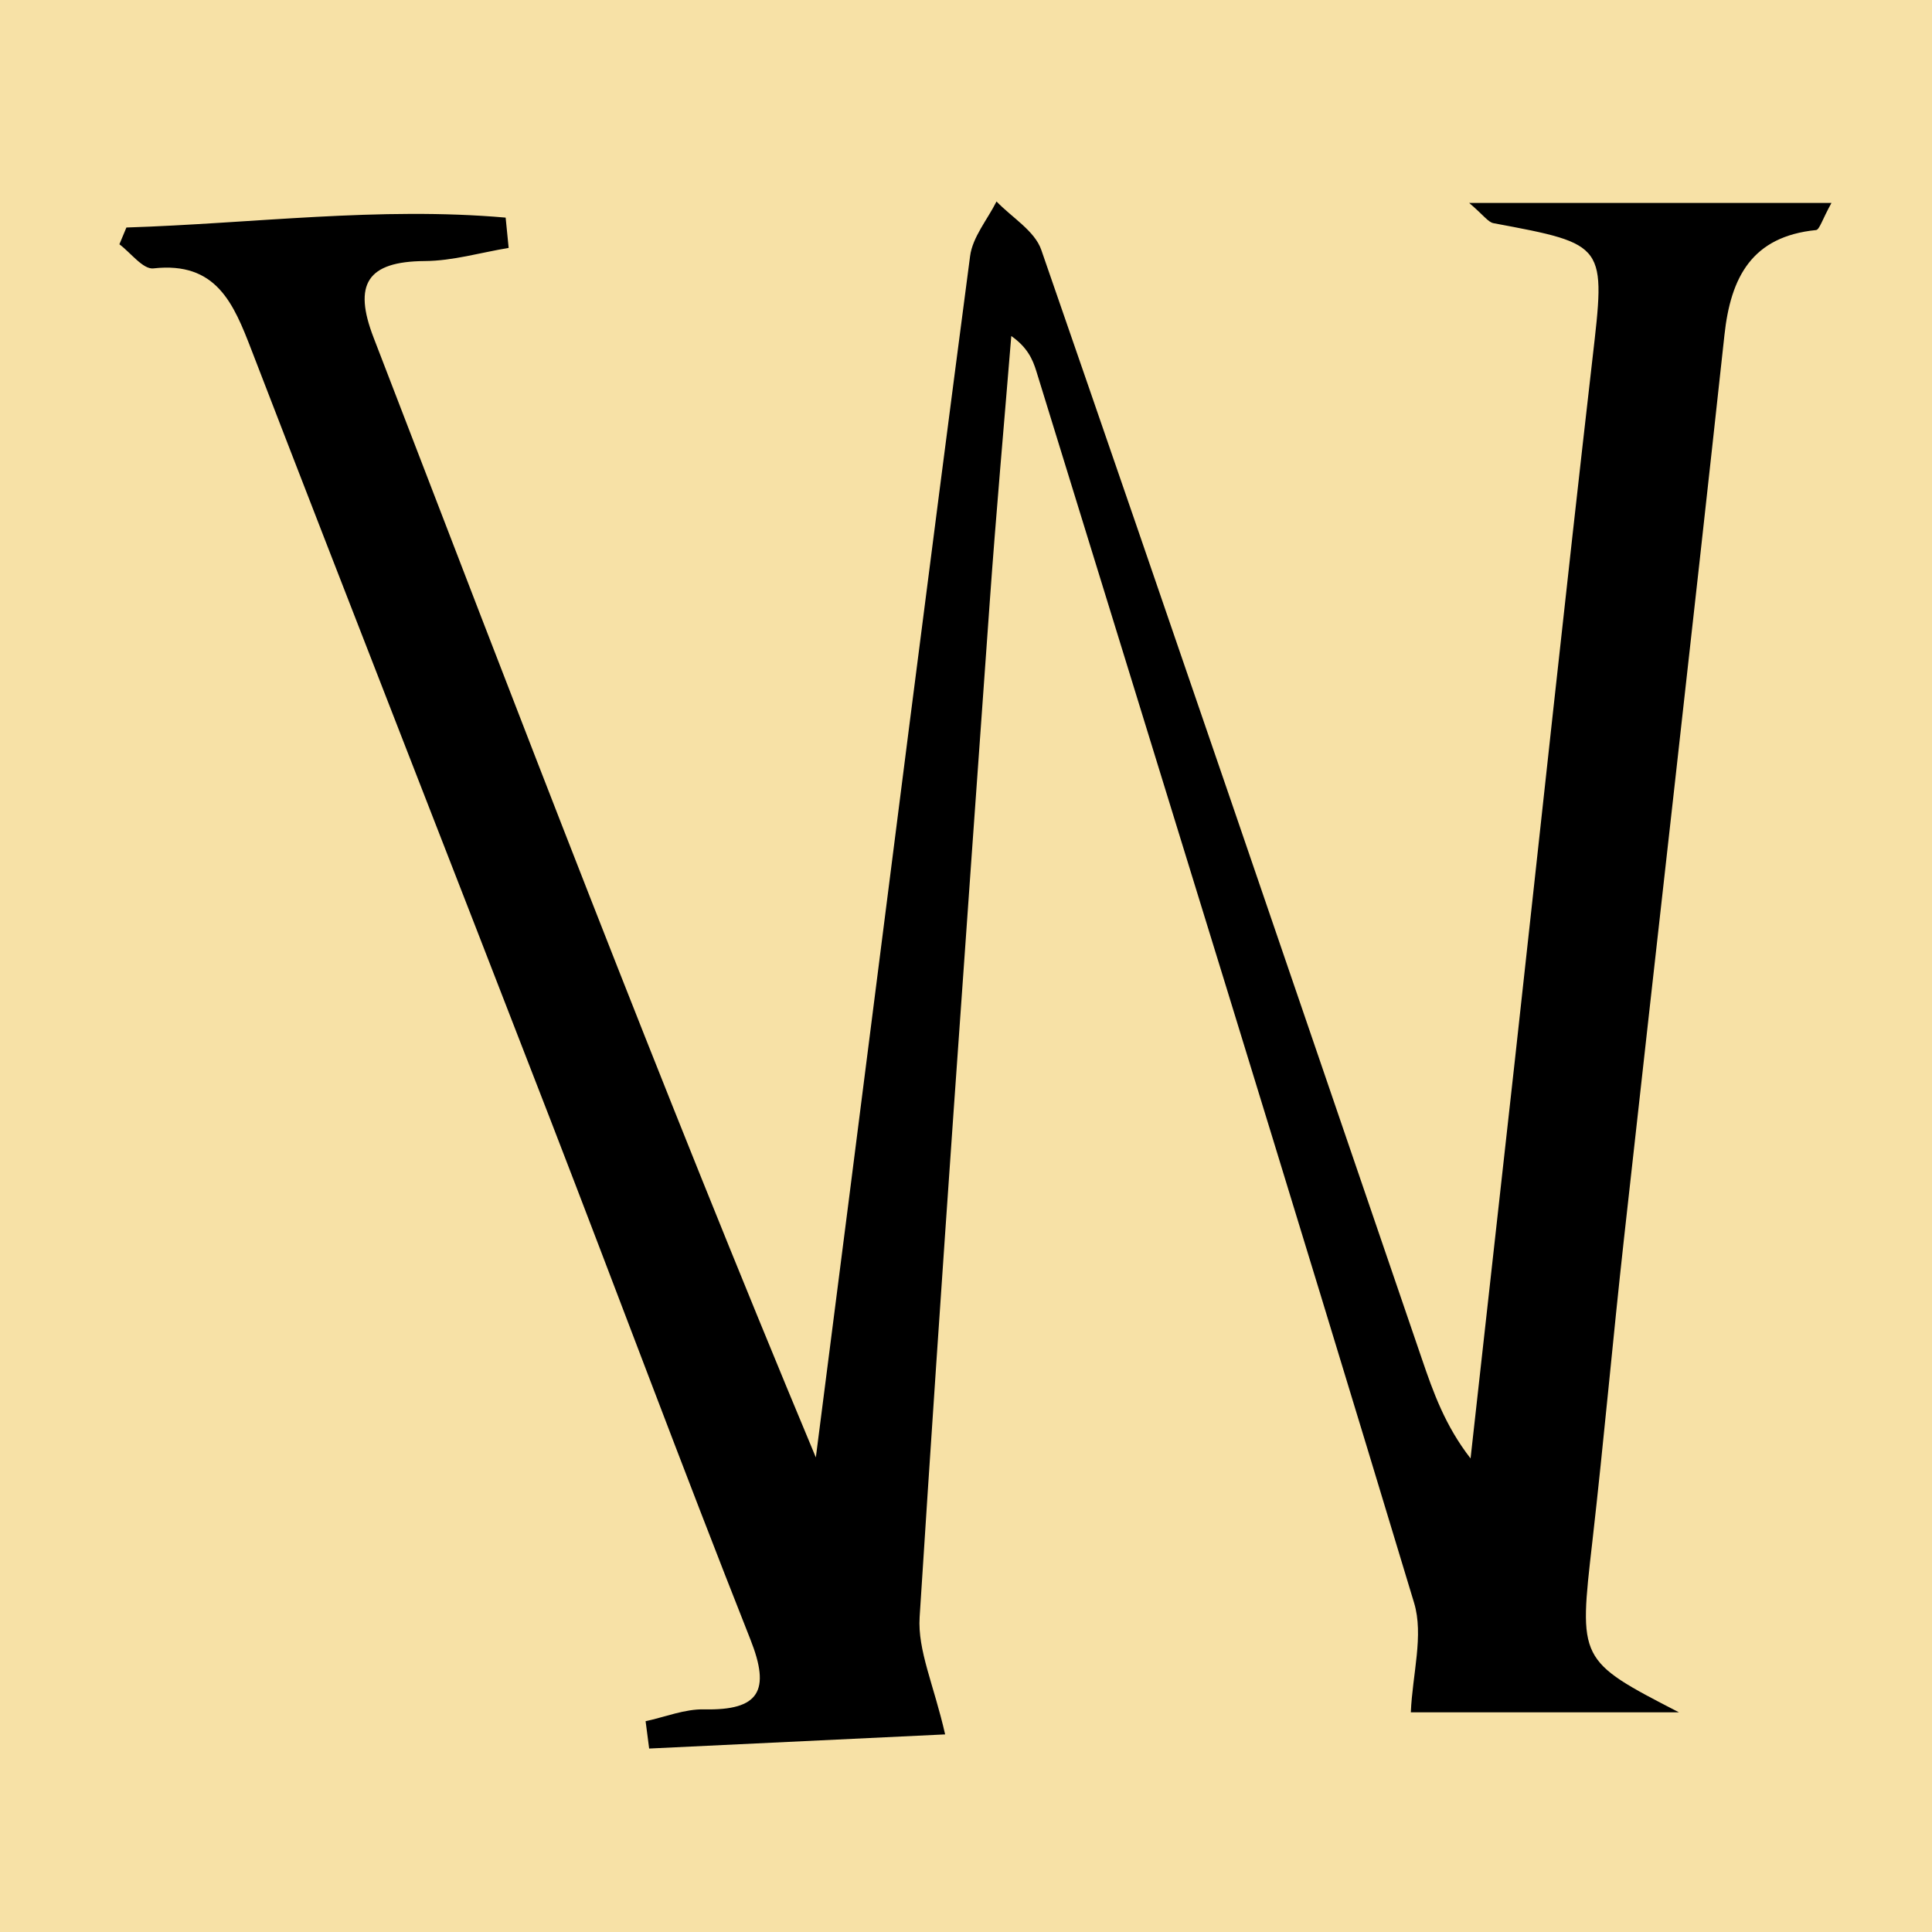
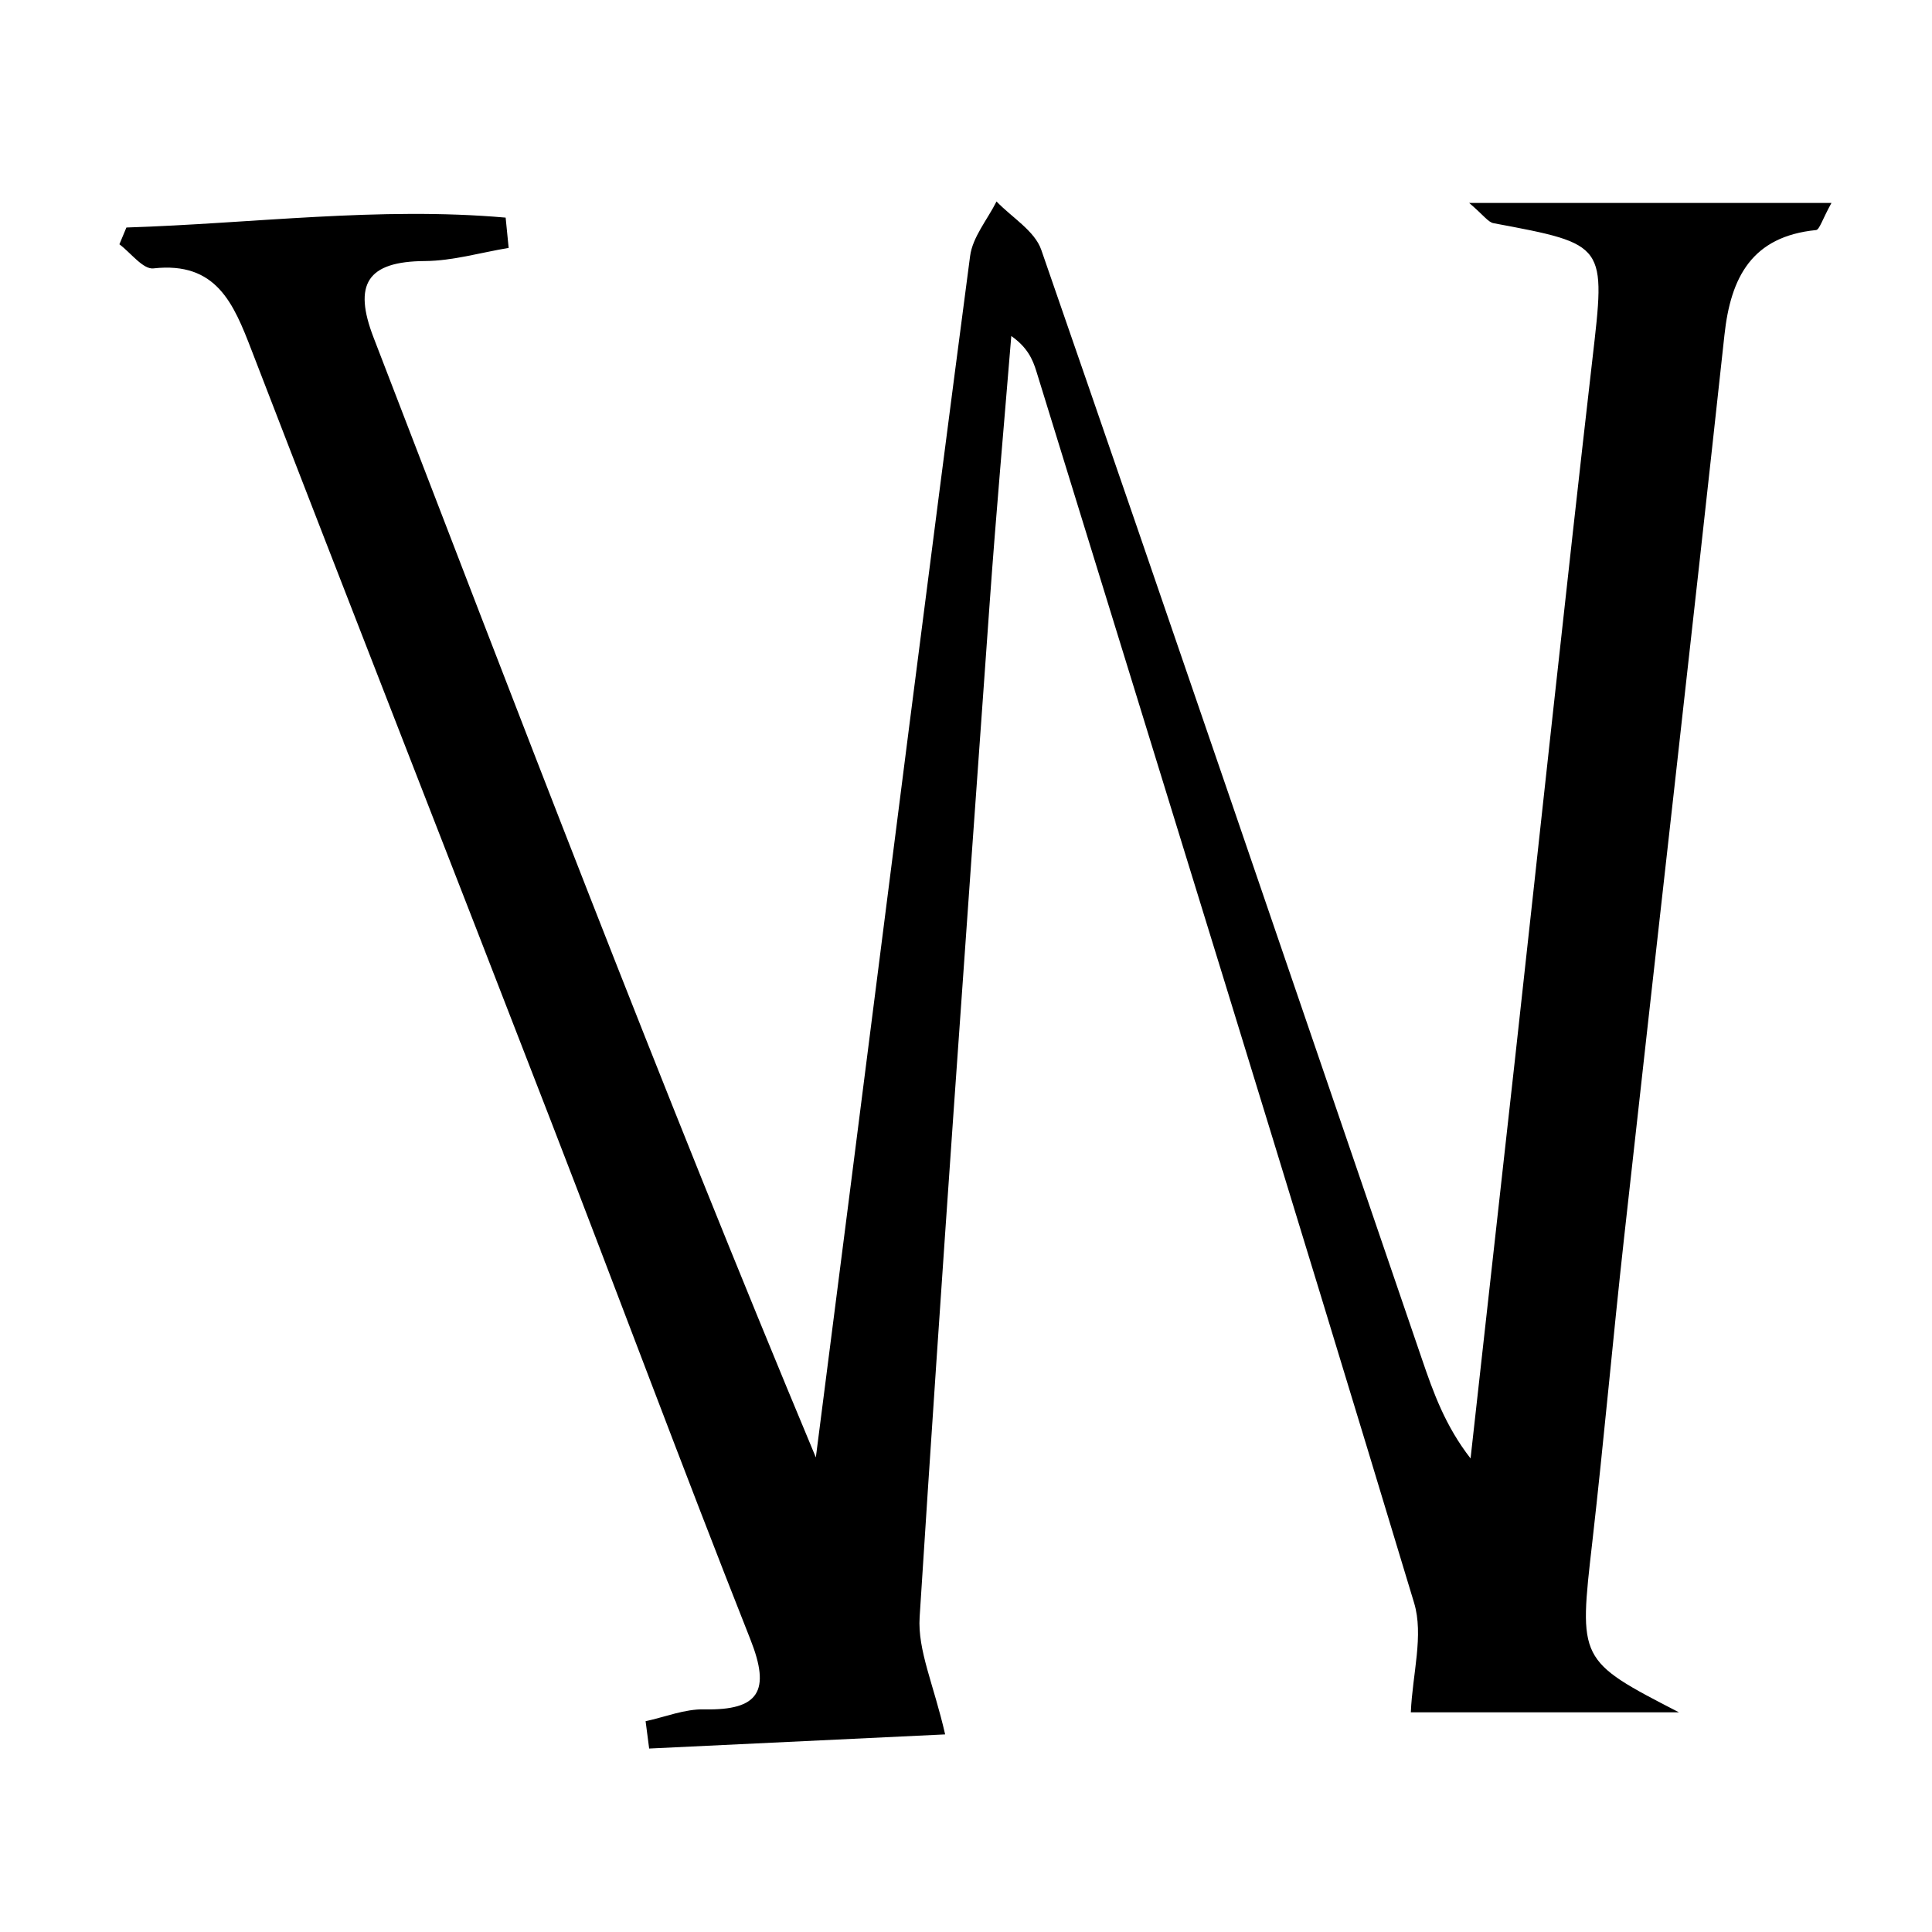
<svg xmlns="http://www.w3.org/2000/svg" id="a" viewBox="0 0 250 250">
  <defs>
    <style>.b{fill:#f7e1a6;}</style>
  </defs>
-   <rect class="b" x="-6" y="-6" width="265" height="265" />
  <path d="m16.35,29.44c16.36-.52,32.72-2.72,49.08-1.28.13,1.31.26,2.61.39,3.92-3.62.6-7.24,1.68-10.86,1.7-7.46.05-9.28,3-6.62,9.9,18.58,48.24,37.02,96.54,57.23,144.91,1.44-11.21,2.88-22.43,4.31-33.64,5.18-40.61,10.31-81.22,15.65-121.81.32-2.46,2.24-4.72,3.42-7.07,1.98,2.07,4.94,3.8,5.79,6.26,16.56,47.79,32.88,95.66,49.25,143.51,1.48,4.34,3.02,8.66,6.3,12.88,1.91-17.16,3.83-34.33,5.73-51.49,3.34-30.23,6.56-60.47,10.03-90.69,1.72-14.95,1.91-14.91-12.79-17.66-.7-.13-1.26-1.01-3.15-2.62h46.88c-1.22,2.21-1.55,3.47-2,3.51-8.27.83-11.04,6.06-11.85,13.6-4.23,38.96-8.68,77.89-12.99,116.84-1.45,13.08-2.61,26.2-4.1,39.27-1.76,15.37-1.85,15.36,11.2,22.09h-34.69c.21-4.96,1.69-9.98.42-14.17-16.05-53.18-32.5-106.25-48.87-159.34-.49-1.6-1.19-3.13-3.25-4.58-.94,11.48-1.97,22.96-2.79,34.45-3.12,43.76-6.28,87.52-9.07,131.31-.28,4.31,1.84,8.78,3.3,15.19-11.33.54-24.82,1.18-38.3,1.83-.15-1.18-.31-2.36-.46-3.54,2.53-.54,5.07-1.59,7.59-1.53,7.12.15,8.61-2.39,5.97-9.05-8.82-22.28-17.17-44.75-25.82-67.1-12.87-33.26-25.9-66.46-38.73-99.73-2.33-6.05-4.55-11.49-12.7-10.58-1.34.15-2.93-2.02-4.4-3.12.3-.73.61-1.45.91-2.18Z" />
</svg>